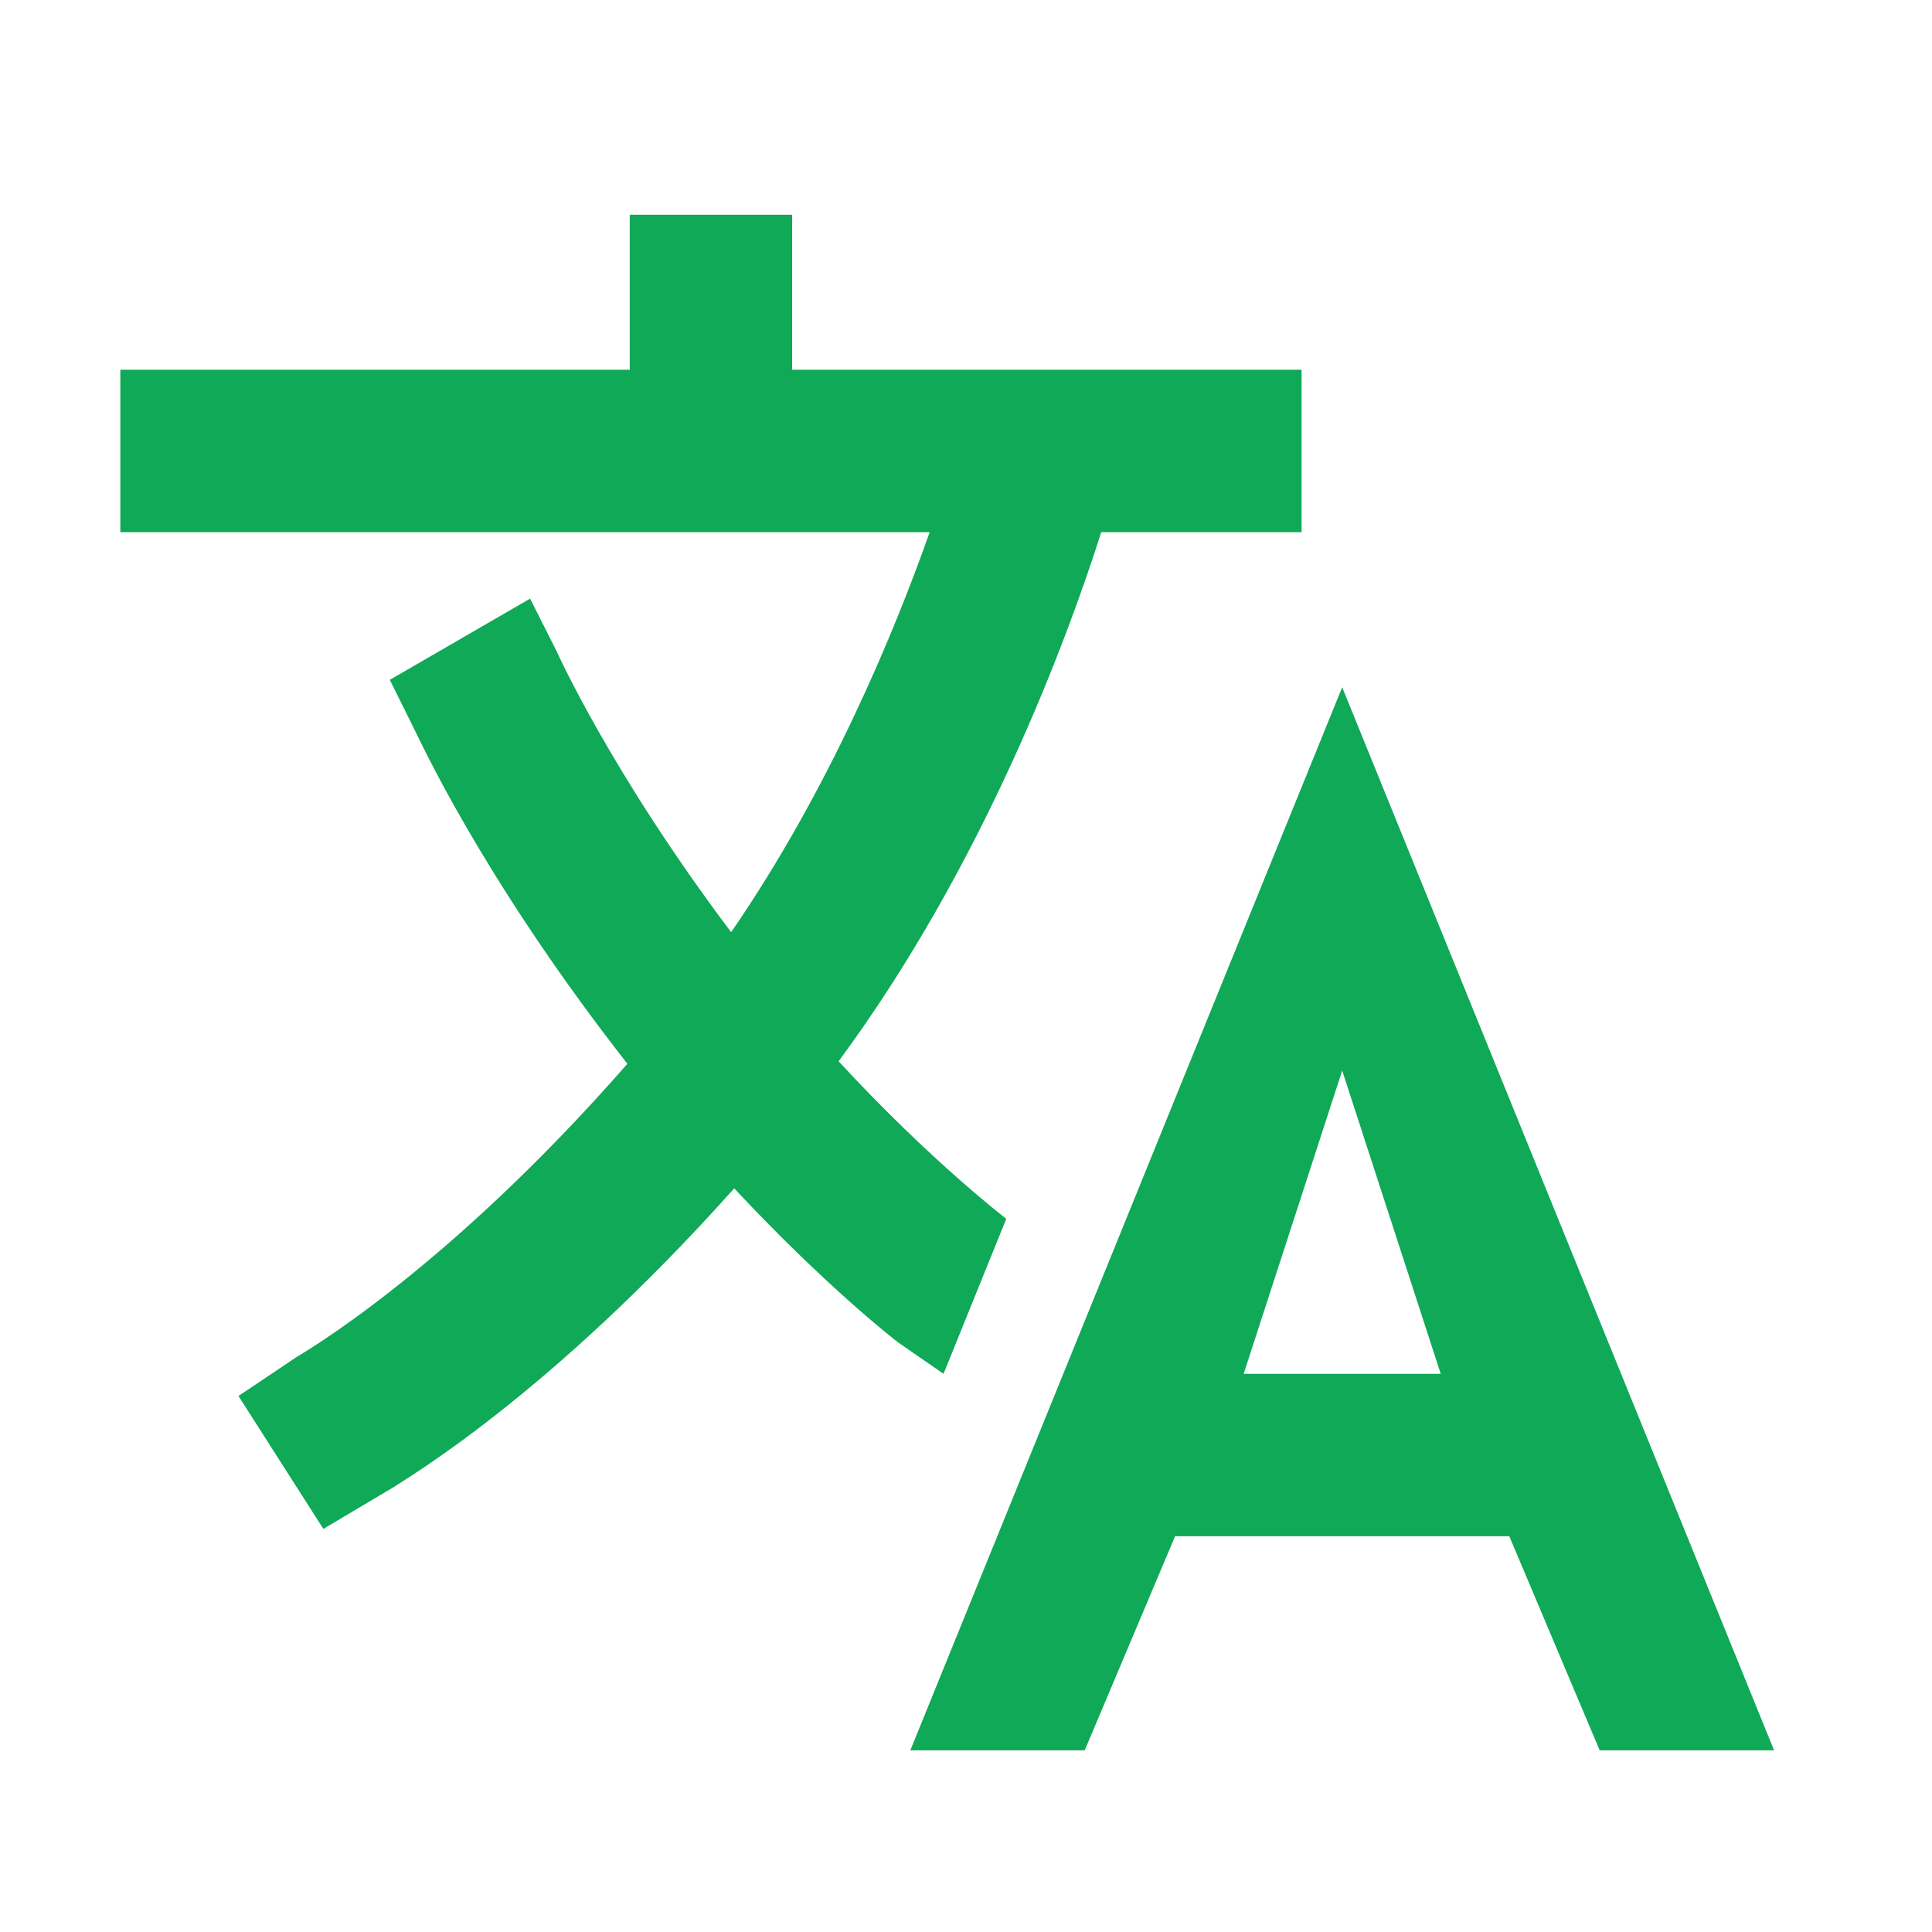
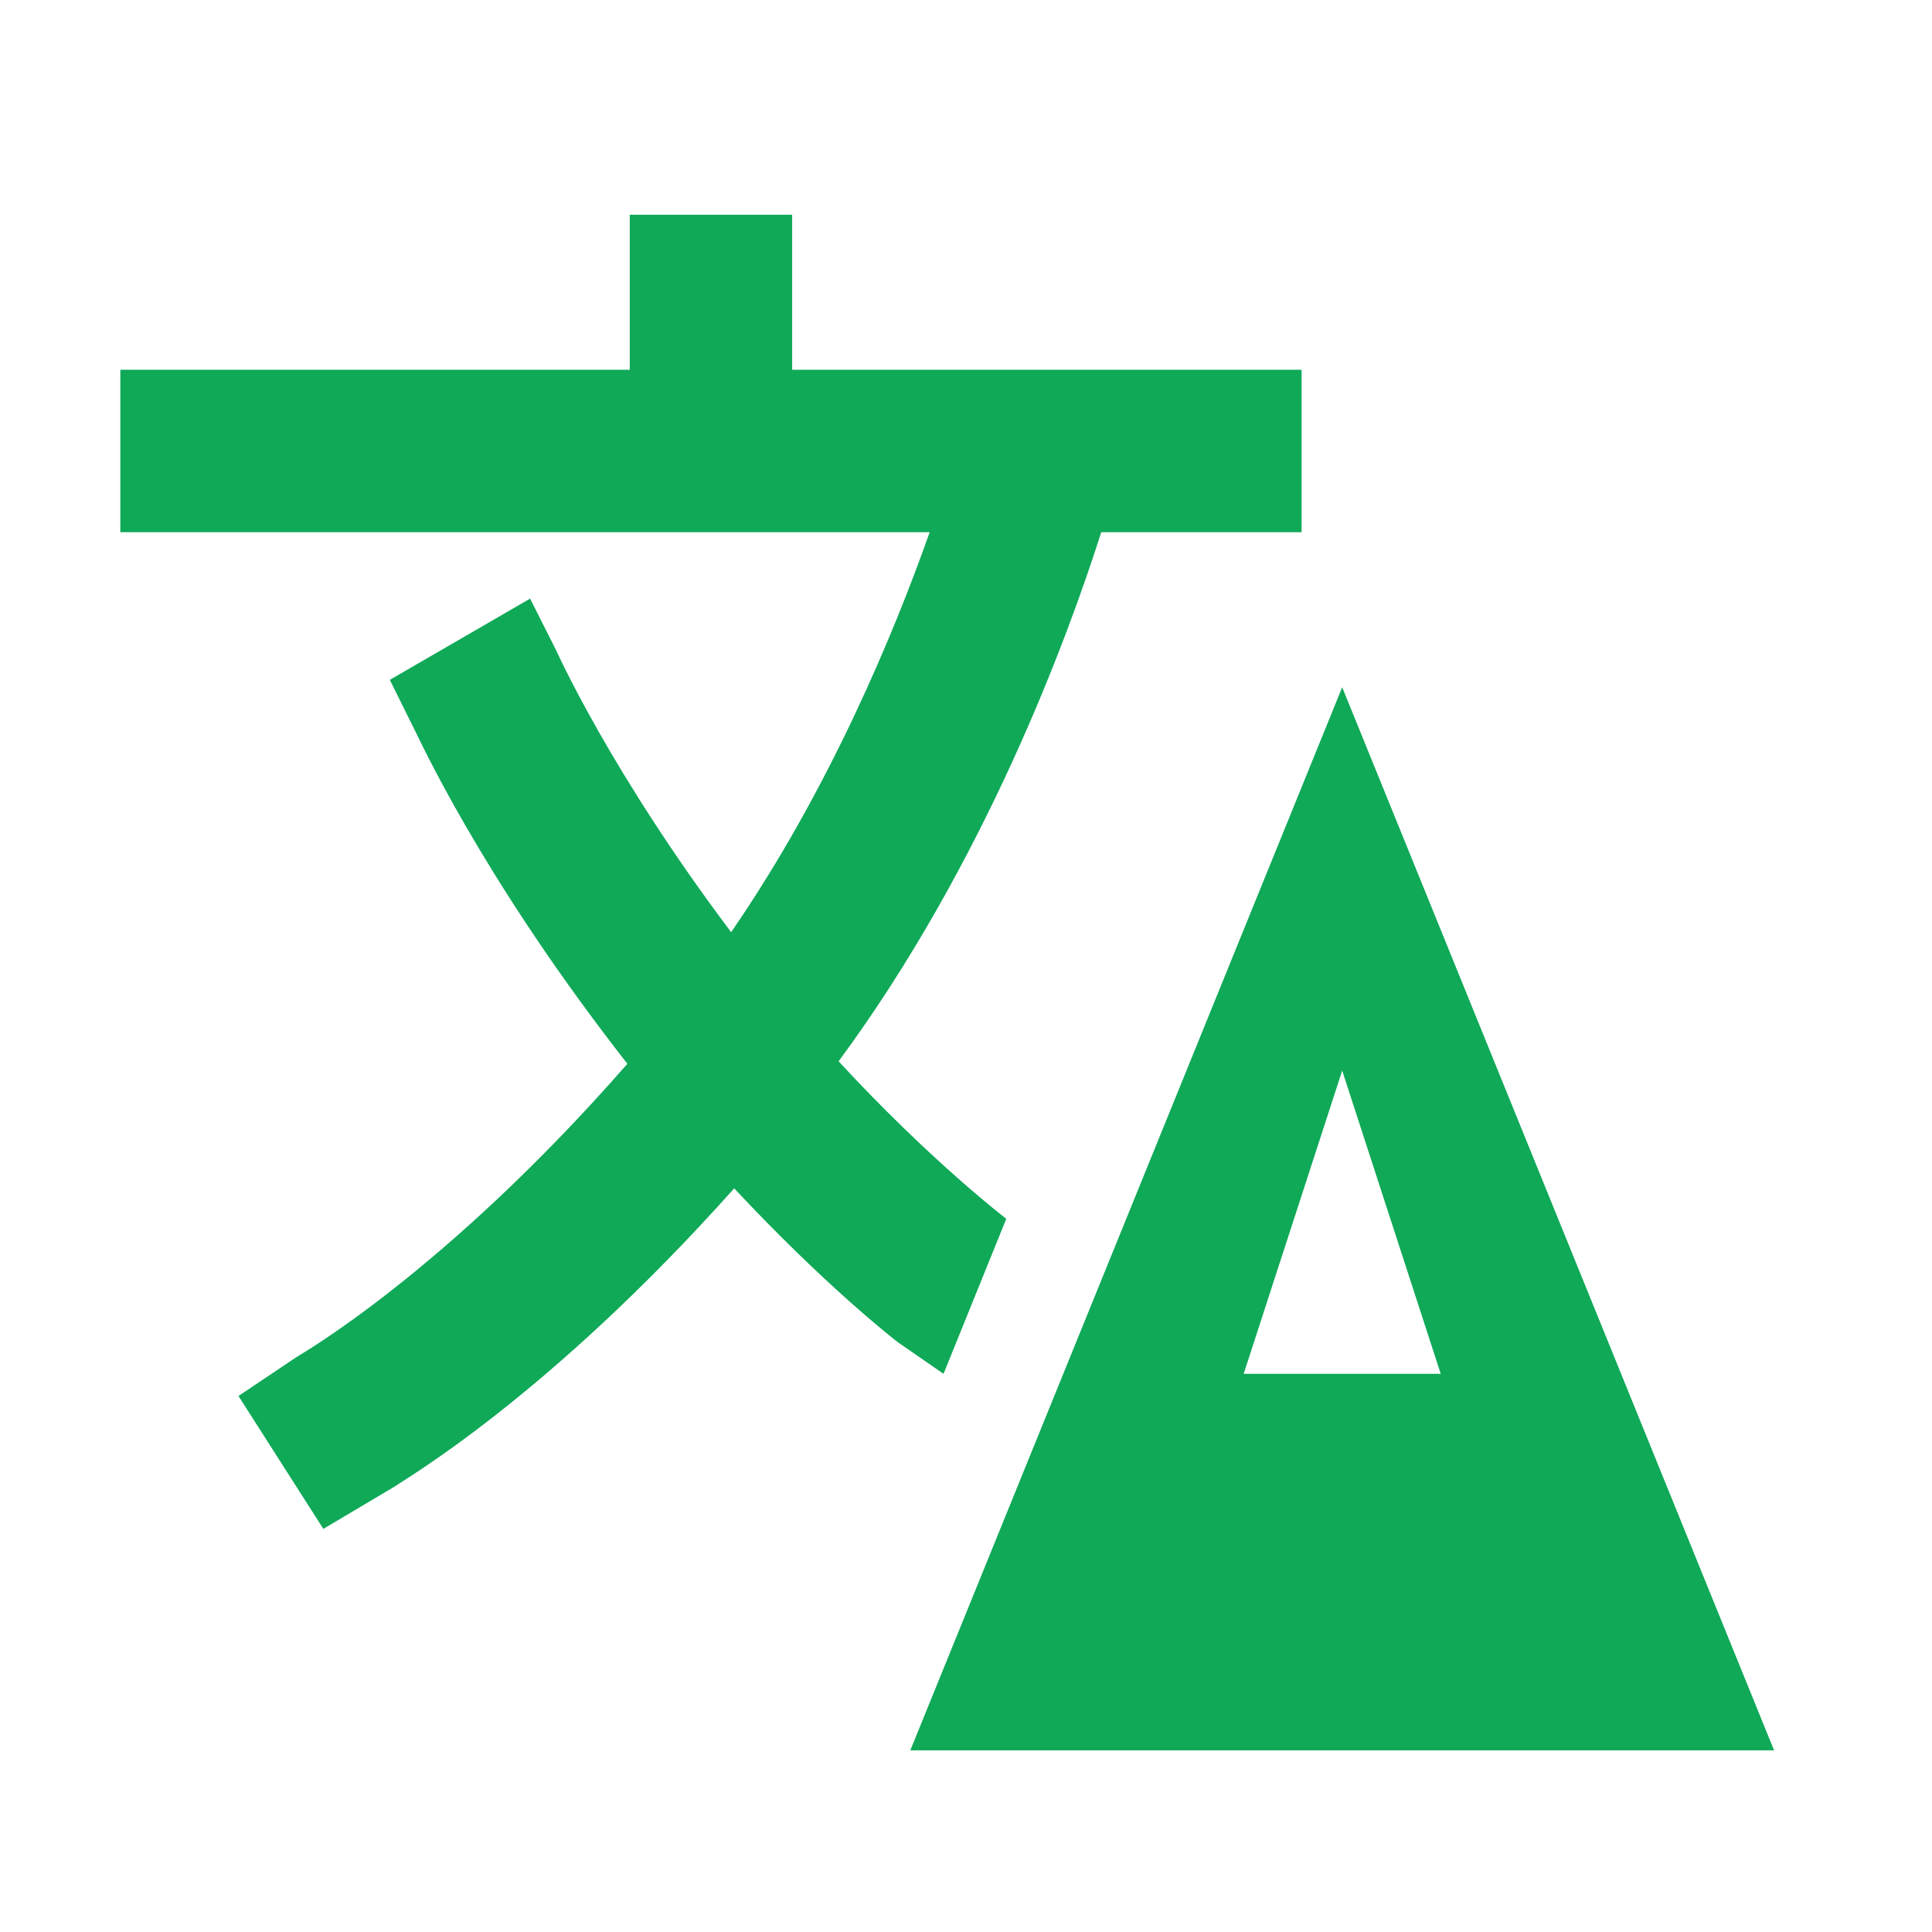
<svg xmlns="http://www.w3.org/2000/svg" width="46" height="46" viewBox="0 0 46 46" fill="none">
-   <path d="M31.957 16.363L21.674 41.675H25.826L27.978 36.578H35.936L38.088 41.675H42.24L31.957 16.363ZM29.611 32.71L31.957 25.49L34.303 32.71H29.611ZM23.959 29.019C23.937 29.002 22.149 27.633 19.967 25.269C23.446 20.554 25.416 15.196 26.22 12.671H30.99V8.804H18.861V5.113H14.994V8.804H2.865V12.671H22.135C21.299 15.04 19.758 18.78 17.408 22.195C14.535 18.377 13.264 15.526 13.248 15.496L12.621 14.253L9.281 16.187L9.885 17.405C9.963 17.542 11.396 20.736 14.694 25.014C14.774 25.12 14.856 25.224 14.938 25.328C10.568 30.325 7.102 32.279 7.058 32.312L5.678 33.238L7.699 36.402L9.396 35.394C9.589 35.247 13.028 33.284 17.481 28.294C19.637 30.604 21.28 31.883 21.375 31.956L22.465 32.71L23.959 29.019Z" fill="#0FA958" />
+   <path d="M31.957 16.363L21.674 41.675H25.826H35.936L38.088 41.675H42.24L31.957 16.363ZM29.611 32.71L31.957 25.49L34.303 32.71H29.611ZM23.959 29.019C23.937 29.002 22.149 27.633 19.967 25.269C23.446 20.554 25.416 15.196 26.22 12.671H30.99V8.804H18.861V5.113H14.994V8.804H2.865V12.671H22.135C21.299 15.04 19.758 18.78 17.408 22.195C14.535 18.377 13.264 15.526 13.248 15.496L12.621 14.253L9.281 16.187L9.885 17.405C9.963 17.542 11.396 20.736 14.694 25.014C14.774 25.12 14.856 25.224 14.938 25.328C10.568 30.325 7.102 32.279 7.058 32.312L5.678 33.238L7.699 36.402L9.396 35.394C9.589 35.247 13.028 33.284 17.481 28.294C19.637 30.604 21.28 31.883 21.375 31.956L22.465 32.71L23.959 29.019Z" fill="#0FA958" />
</svg>